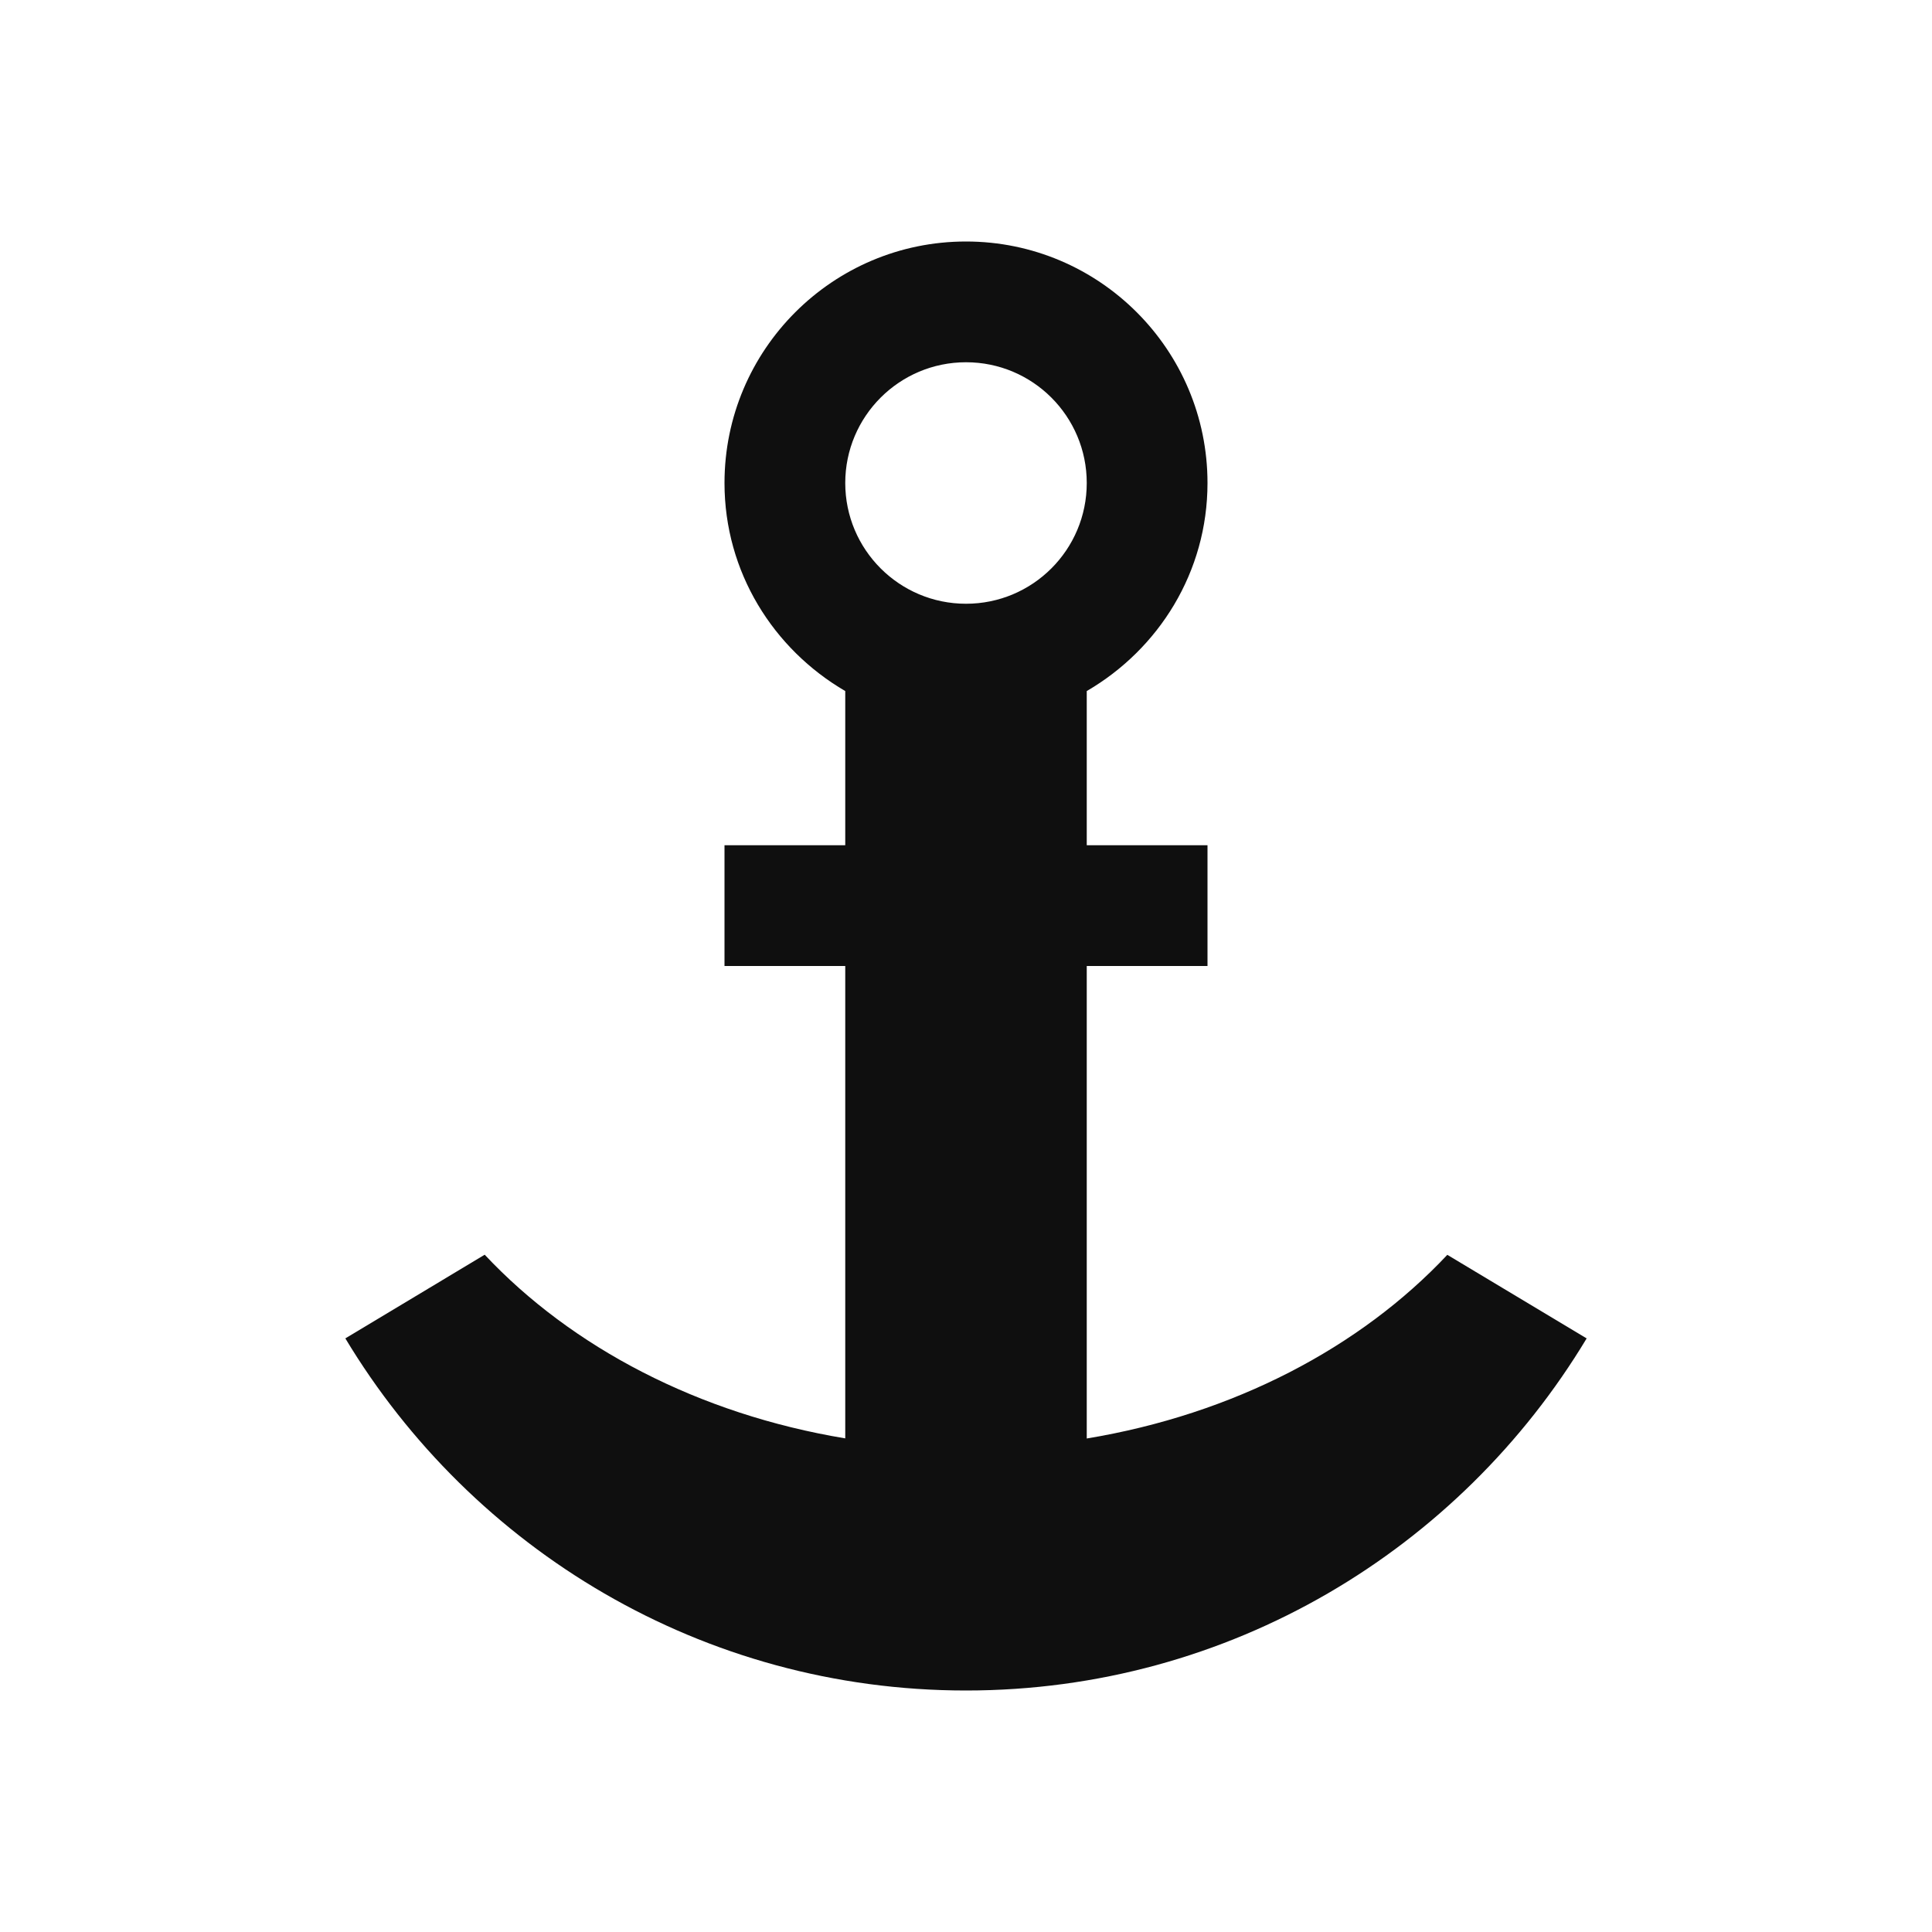
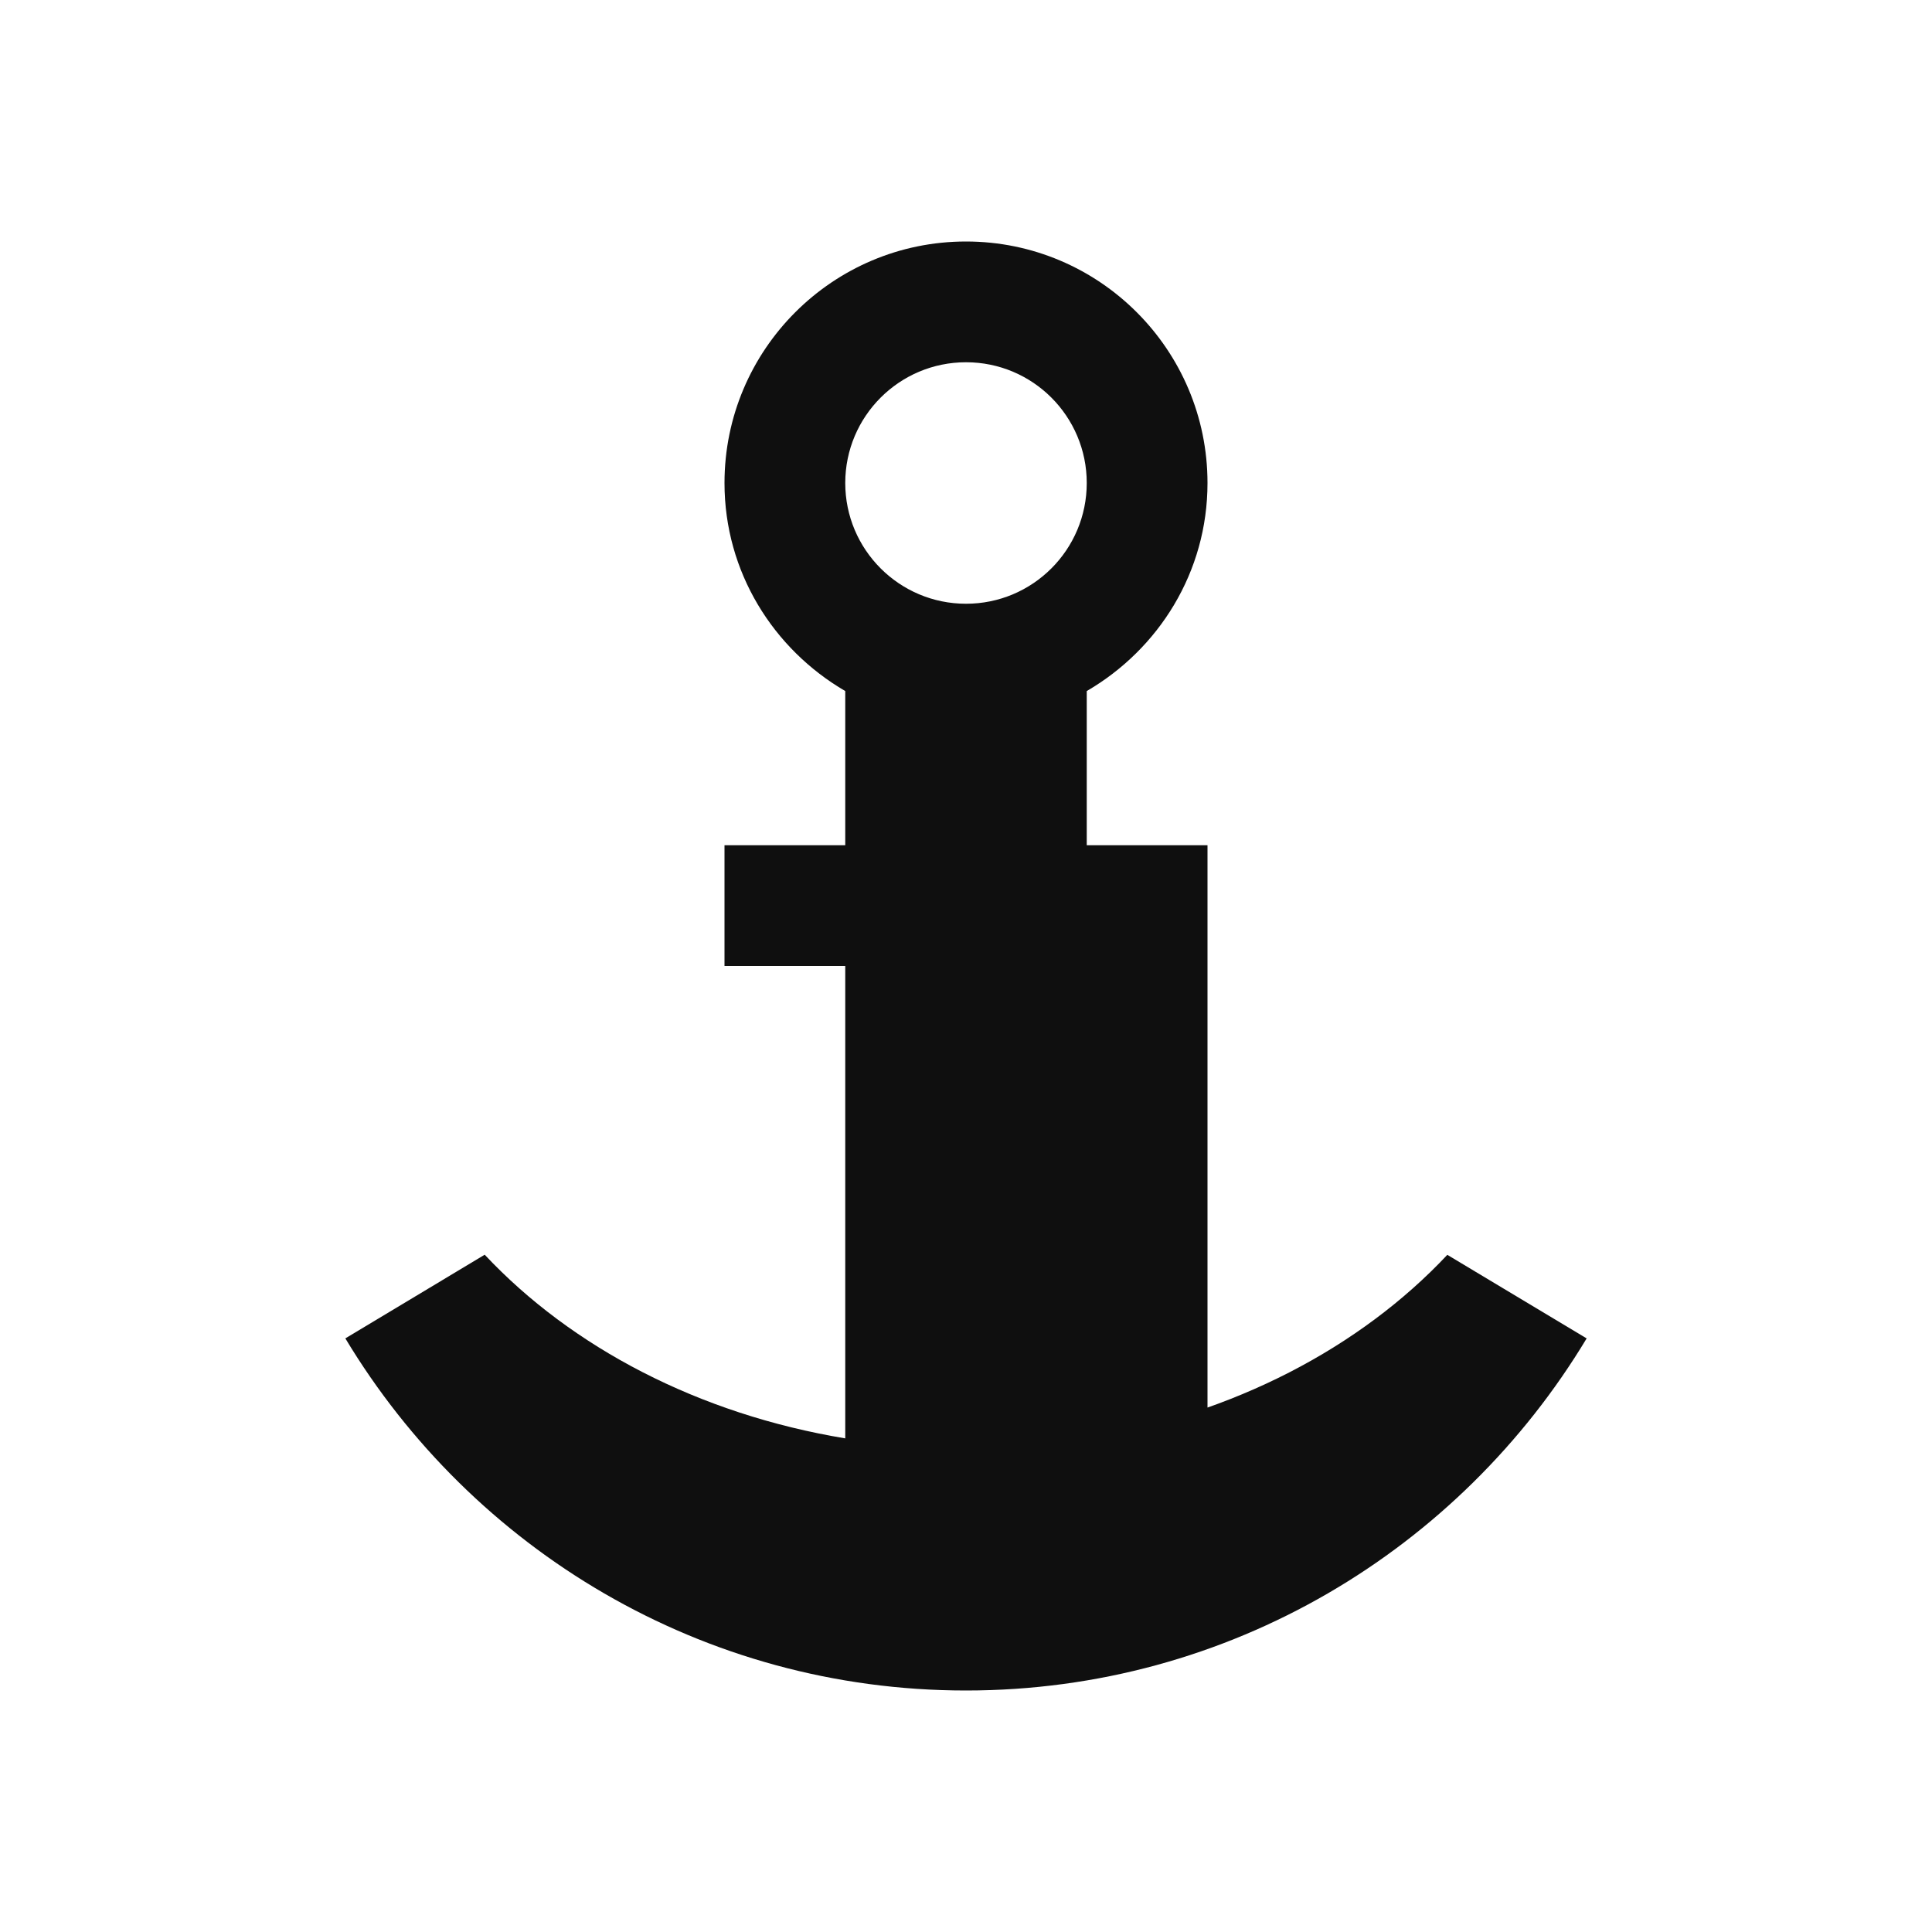
<svg xmlns="http://www.w3.org/2000/svg" version="1.1" id="Rectangle_3_1_" x="0px" y="0px" width="16px" height="16px" viewBox="0 0 16 16" style="enable-background:new 0 0 16 16;" xml:space="preserve">
-   <path style="fill:#0F0F0F;" d="M11.986,10.392c-0.721,0.768-1.771,1.32-2.986,1.521V8h1V7H9V5.723C9.596,5.376,10,4.738,10,4  c0-1.104-0.896-2-2-2S6,2.896,6,4c0,0.738,0.405,1.376,1,1.723V7H6v1h1v3.912c-1.214-0.201-2.266-0.754-2.986-1.521L2.86,11.084  C3.91,12.829,5.816,14,8,14c2.185,0,4.09-1.171,5.14-2.916L11.986,10.392z M8,3c0.553,0,1,0.448,1,1S8.553,5,8,5  C7.448,5,7,4.552,7,4S7.448,3,8,3z" />
+   <path style="fill:#0F0F0F;" d="M11.986,10.392c-0.721,0.768-1.771,1.32-2.986,1.521h1V7H9V5.723C9.596,5.376,10,4.738,10,4  c0-1.104-0.896-2-2-2S6,2.896,6,4c0,0.738,0.405,1.376,1,1.723V7H6v1h1v3.912c-1.214-0.201-2.266-0.754-2.986-1.521L2.86,11.084  C3.91,12.829,5.816,14,8,14c2.185,0,4.09-1.171,5.14-2.916L11.986,10.392z M8,3c0.553,0,1,0.448,1,1S8.553,5,8,5  C7.448,5,7,4.552,7,4S7.448,3,8,3z" />
</svg>